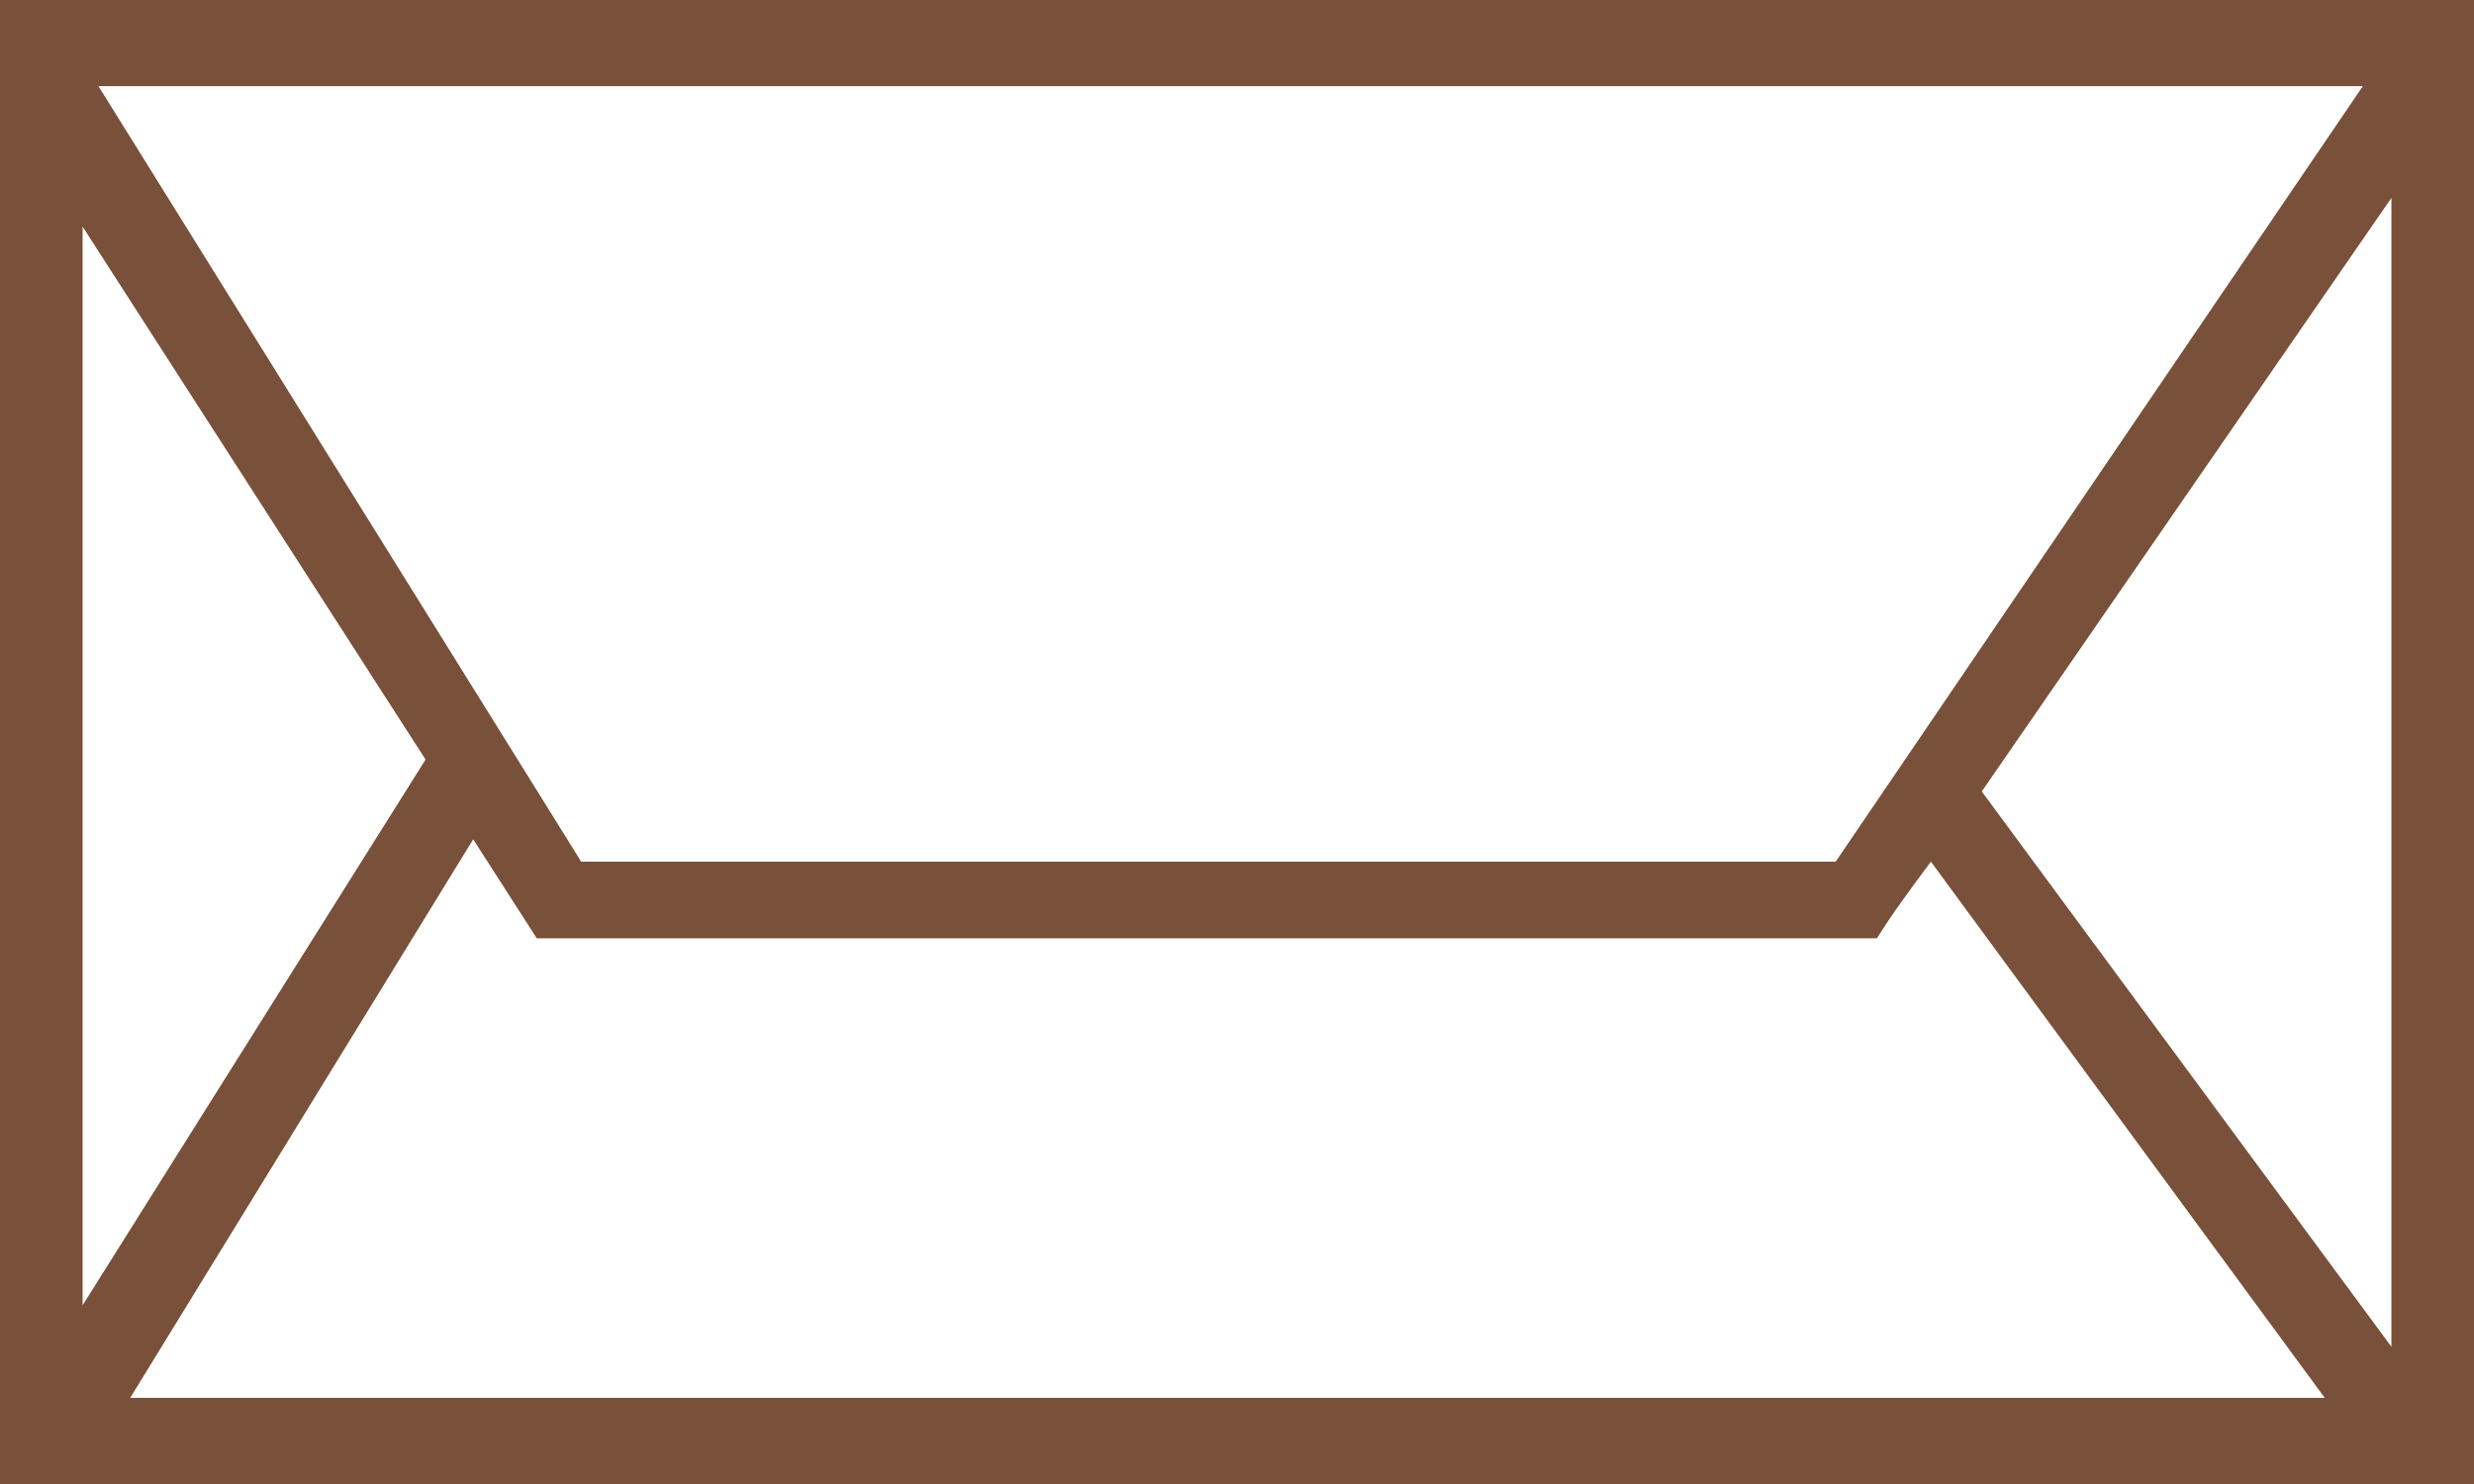
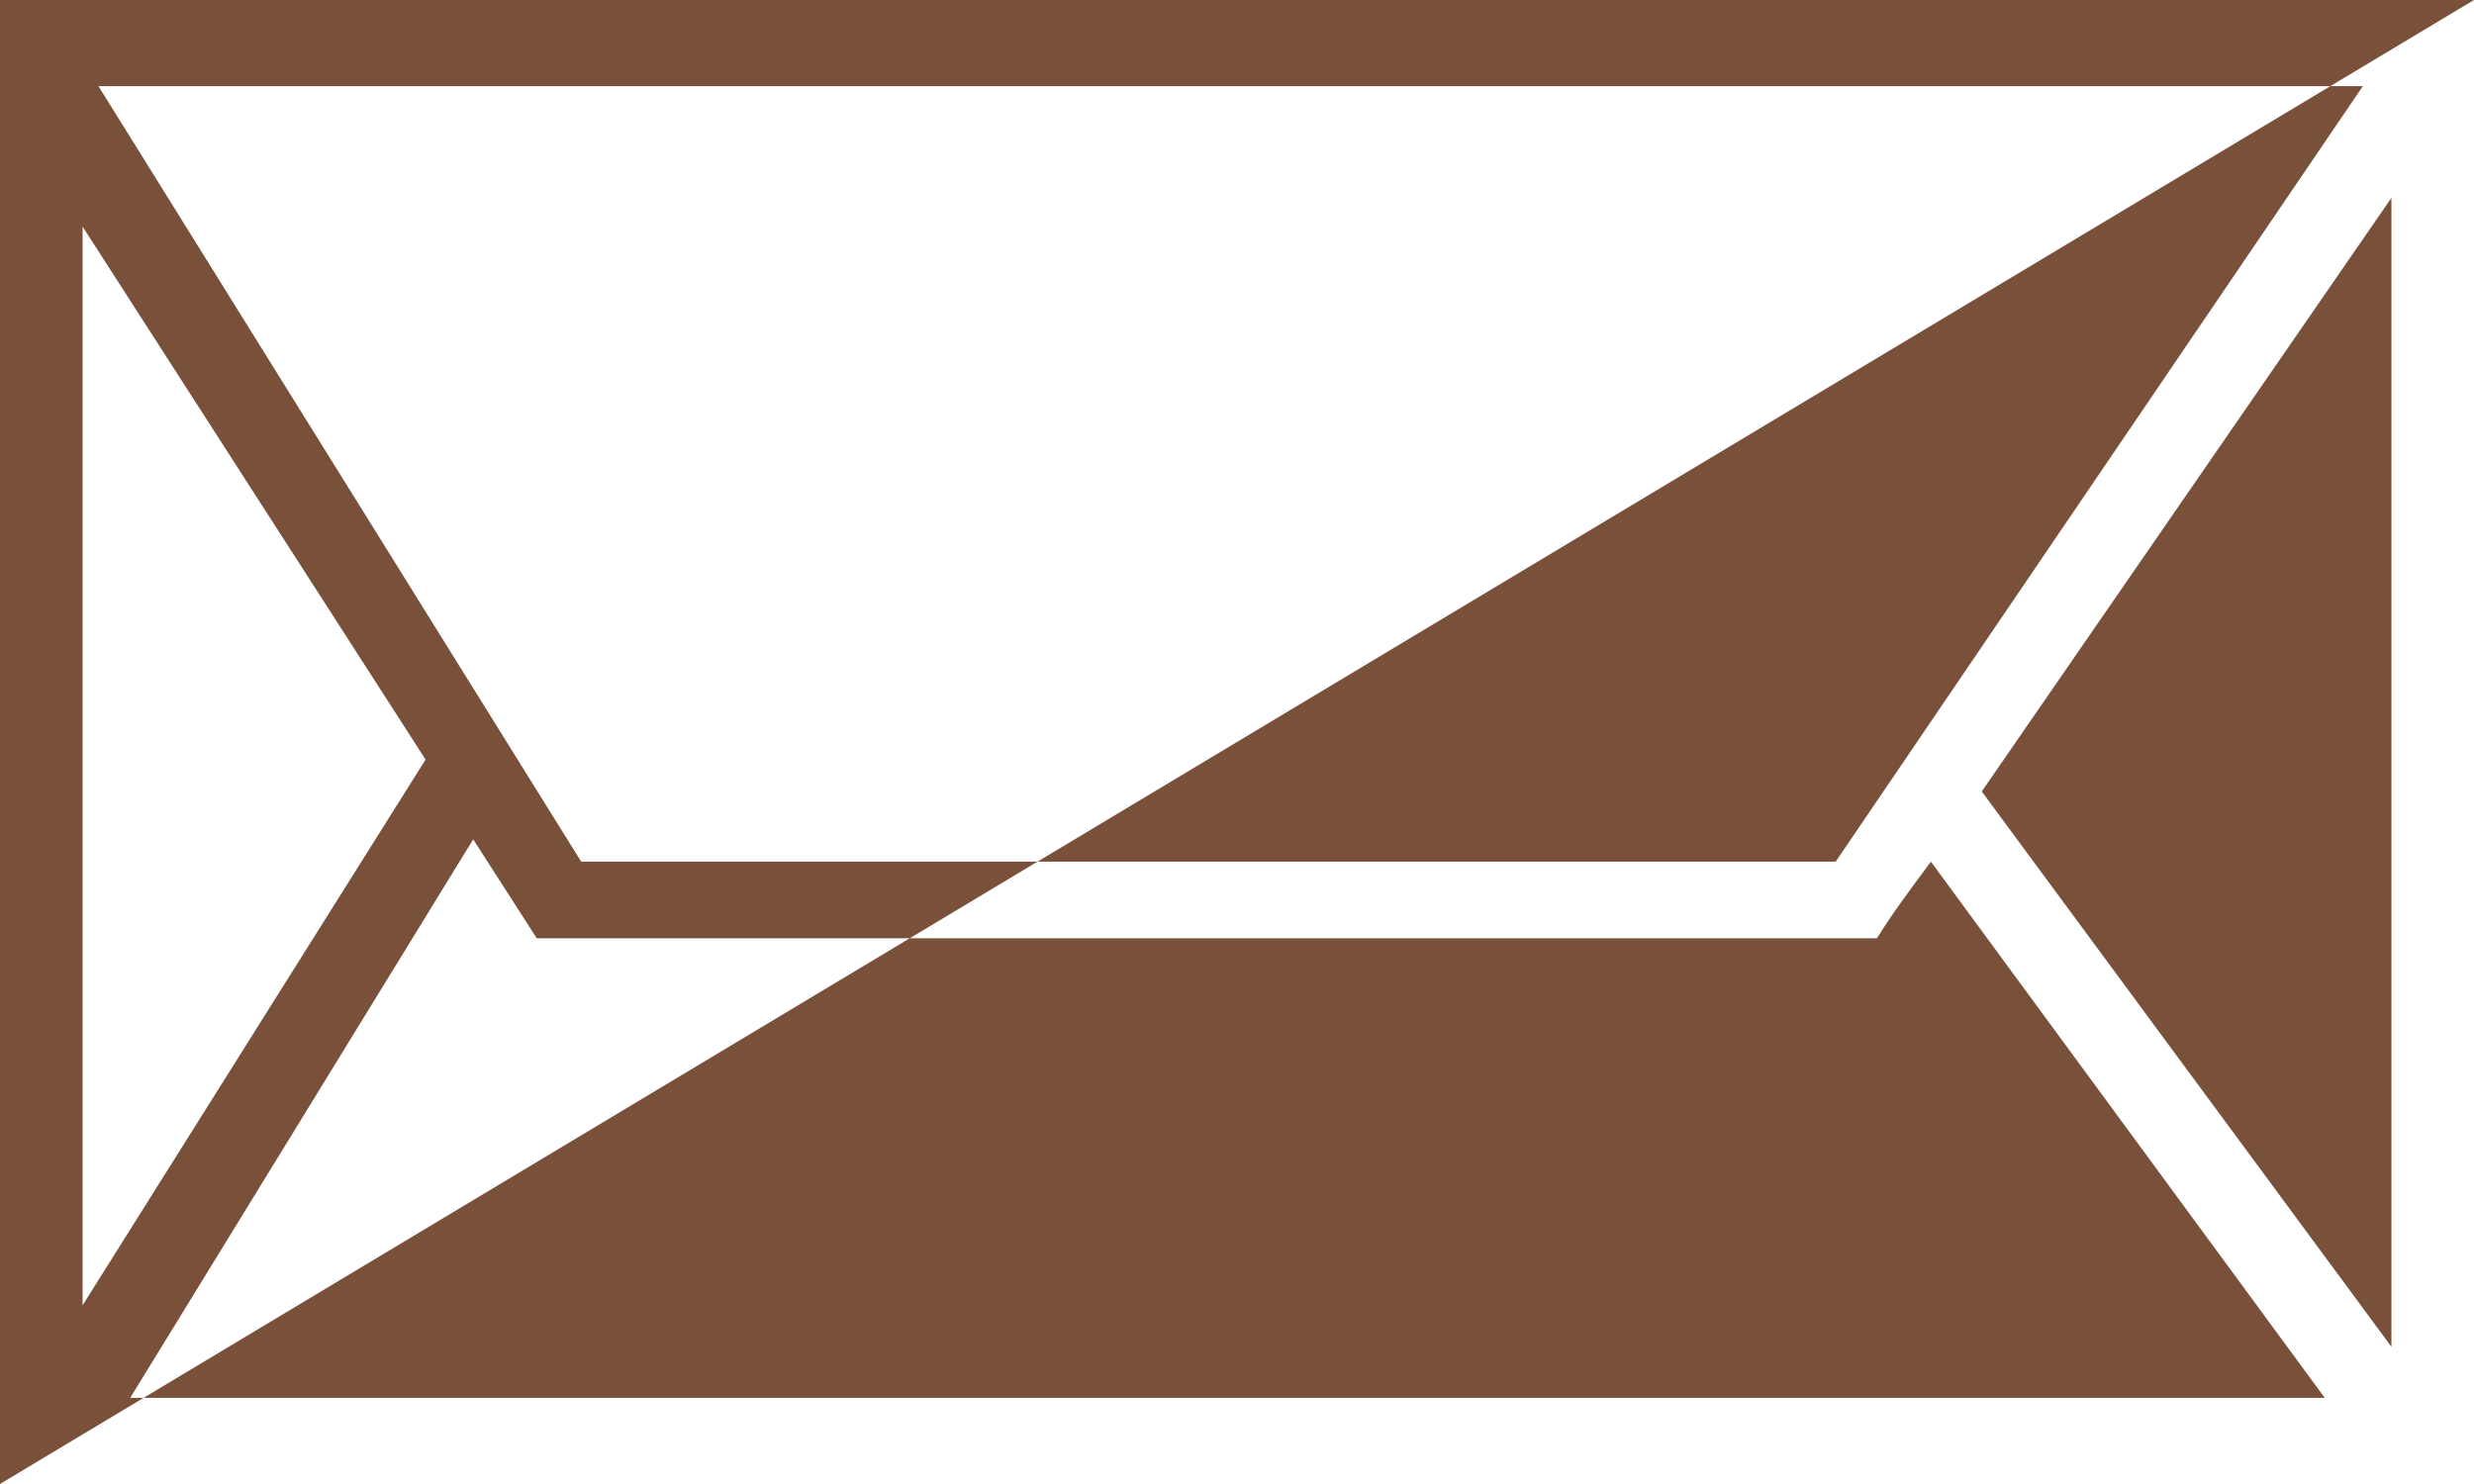
<svg xmlns="http://www.w3.org/2000/svg" id="Untitled-Str%E1nka%201" viewBox="0 0 60 36" style="background-color:#ffffff00" version="1.1" xml:space="preserve" x="0px" y="0px" width="60px" height="36px">
  <g id="Vrstva%201">
-     <path d="M 57.304 2.09 L 44.519 20.903 L 14.095 20.903 L 2.388 2.09 L 57.304 2.09 ZM 57.997 32.671 L 48.062 19.2 L 57.997 4.8 L 57.997 32.671 ZM 10.321 18.426 L 2.003 31.665 L 2.003 5.497 L 10.321 18.426 ZM 13.017 22.761 L 45.52 22.761 C 45.905 22.142 46.367 21.523 46.829 20.903 L 56.38 33.91 L 3.158 33.91 L 11.476 20.361 L 13.017 22.761 ZM 60 0 L 0 0 L 0 36 L 60 36 L 60 0 Z" fill="#795039" />
+     <path d="M 57.304 2.09 L 44.519 20.903 L 14.095 20.903 L 2.388 2.09 L 57.304 2.09 ZM 57.997 32.671 L 48.062 19.2 L 57.997 4.8 L 57.997 32.671 ZM 10.321 18.426 L 2.003 31.665 L 2.003 5.497 L 10.321 18.426 ZM 13.017 22.761 L 45.52 22.761 C 45.905 22.142 46.367 21.523 46.829 20.903 L 56.38 33.91 L 3.158 33.91 L 11.476 20.361 L 13.017 22.761 ZM 60 0 L 0 0 L 0 36 L 60 0 Z" fill="#795039" />
  </g>
</svg>